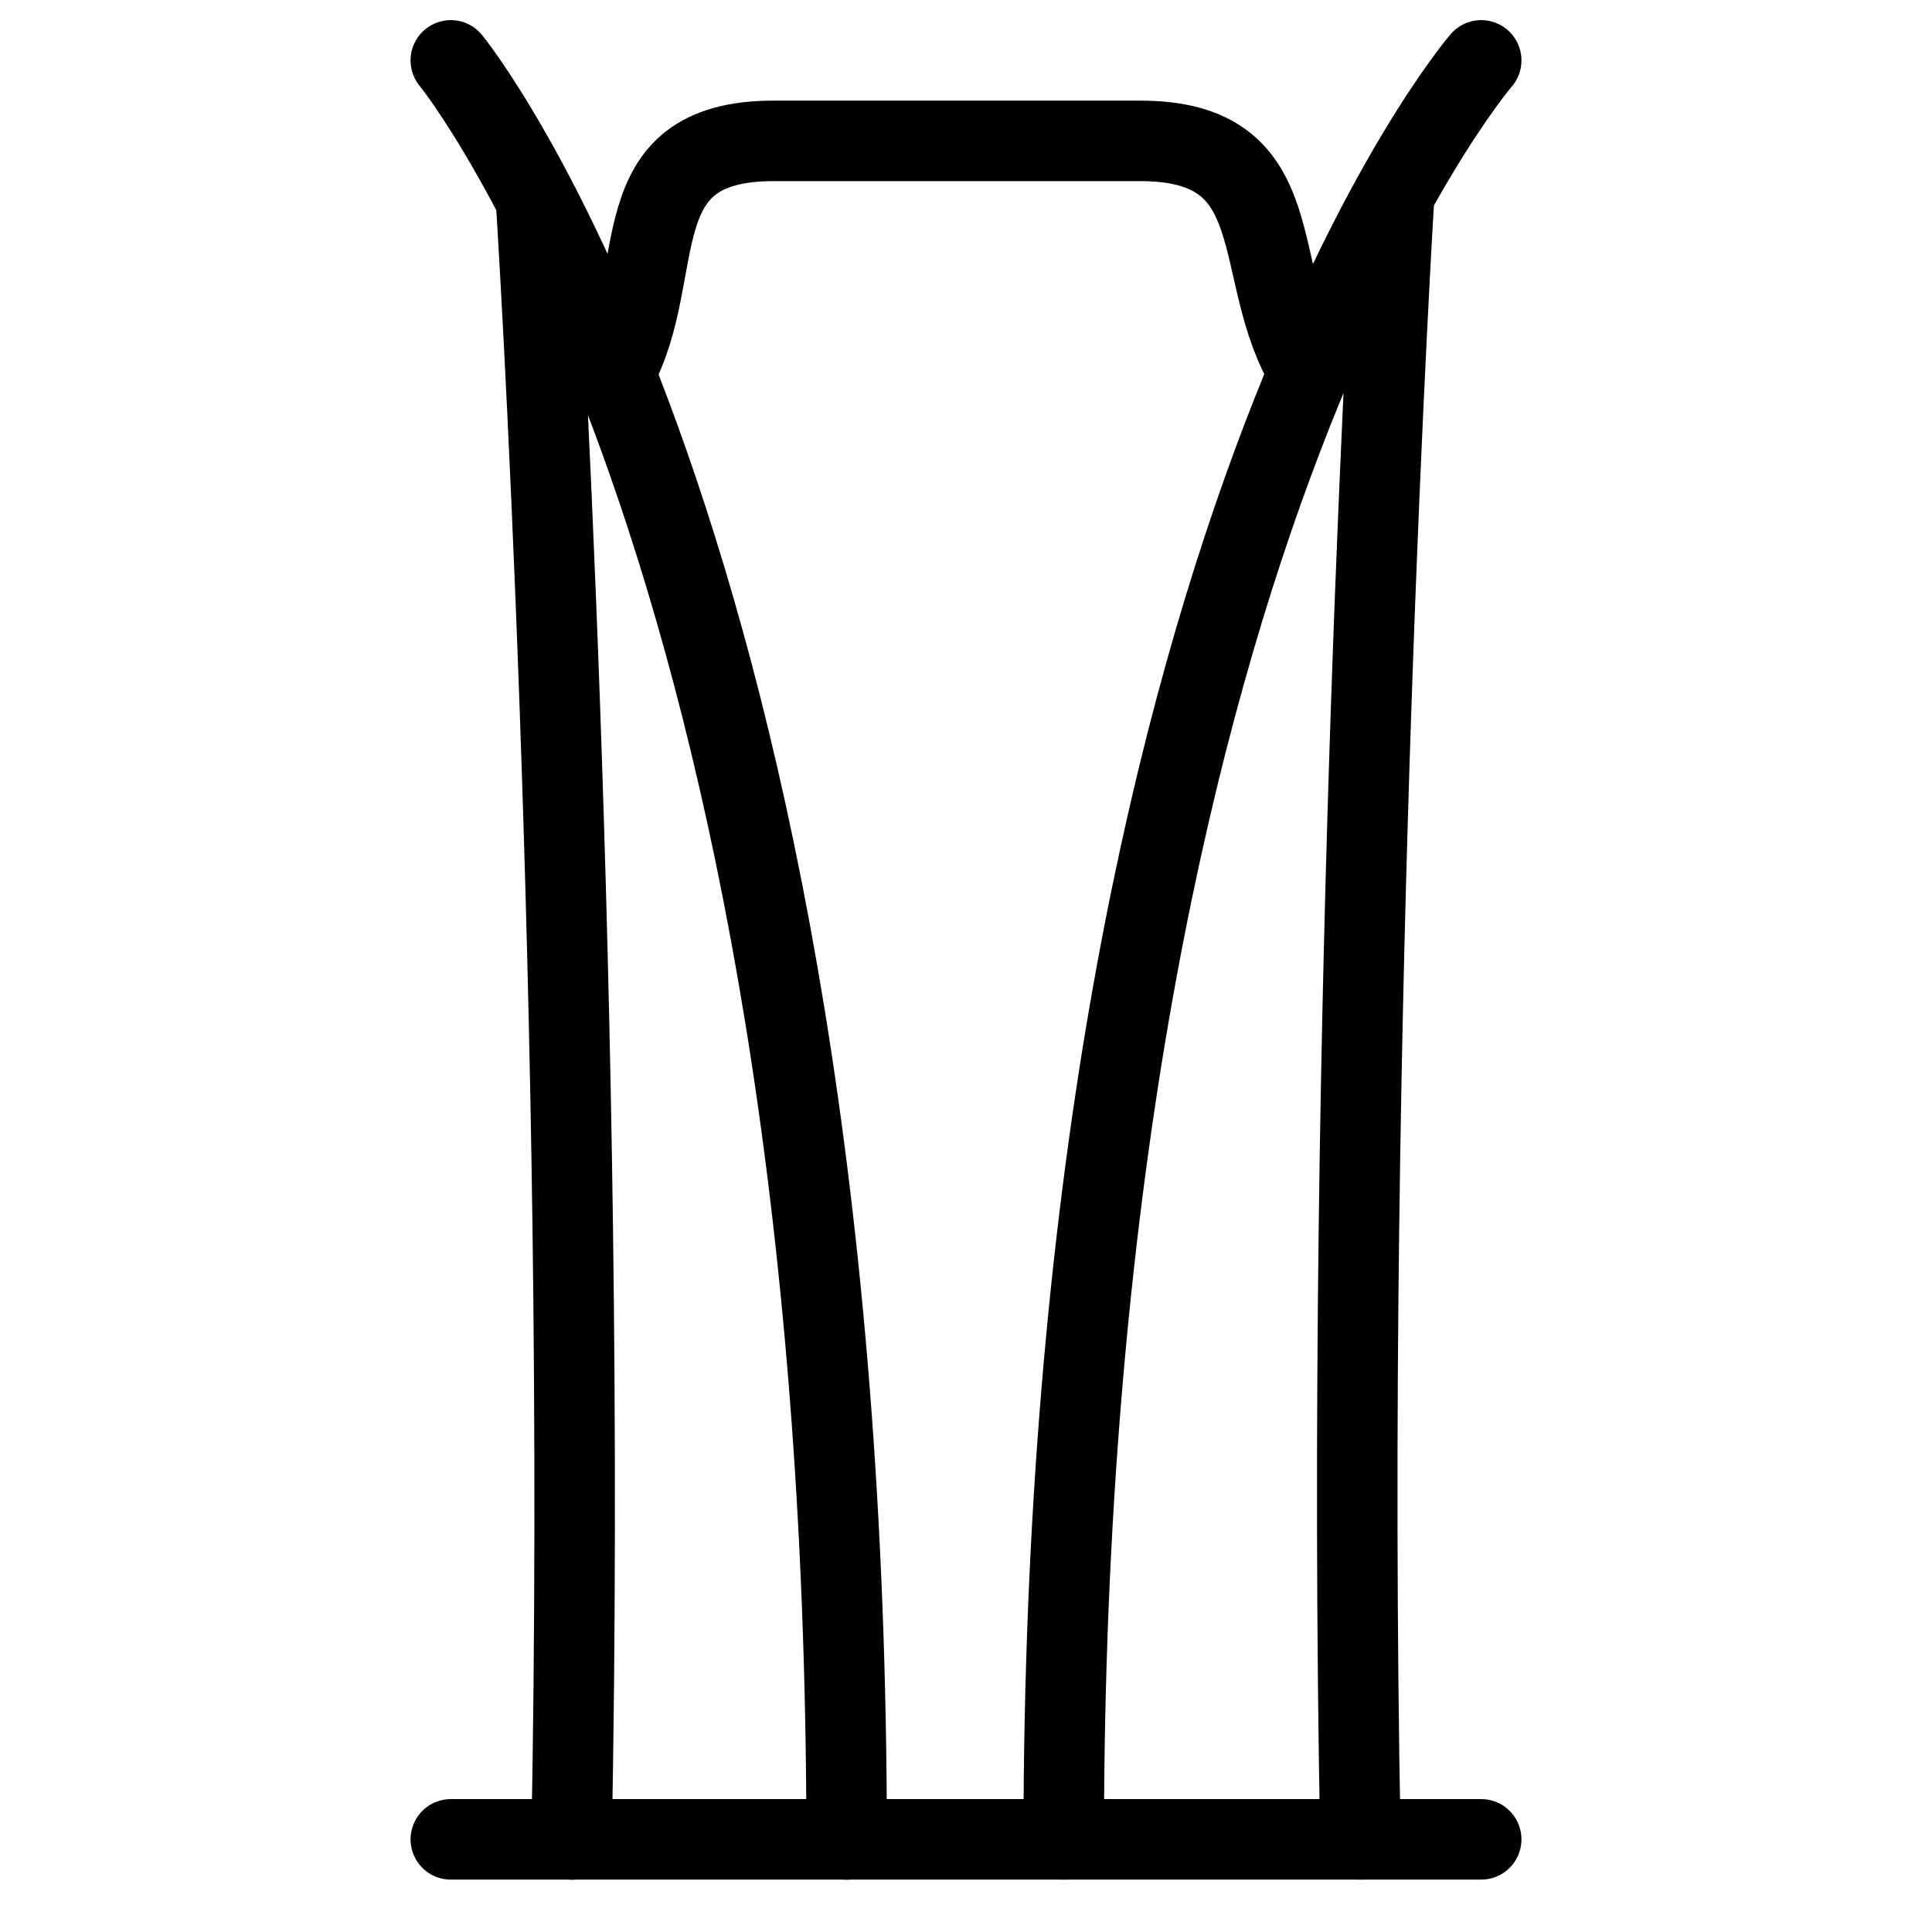
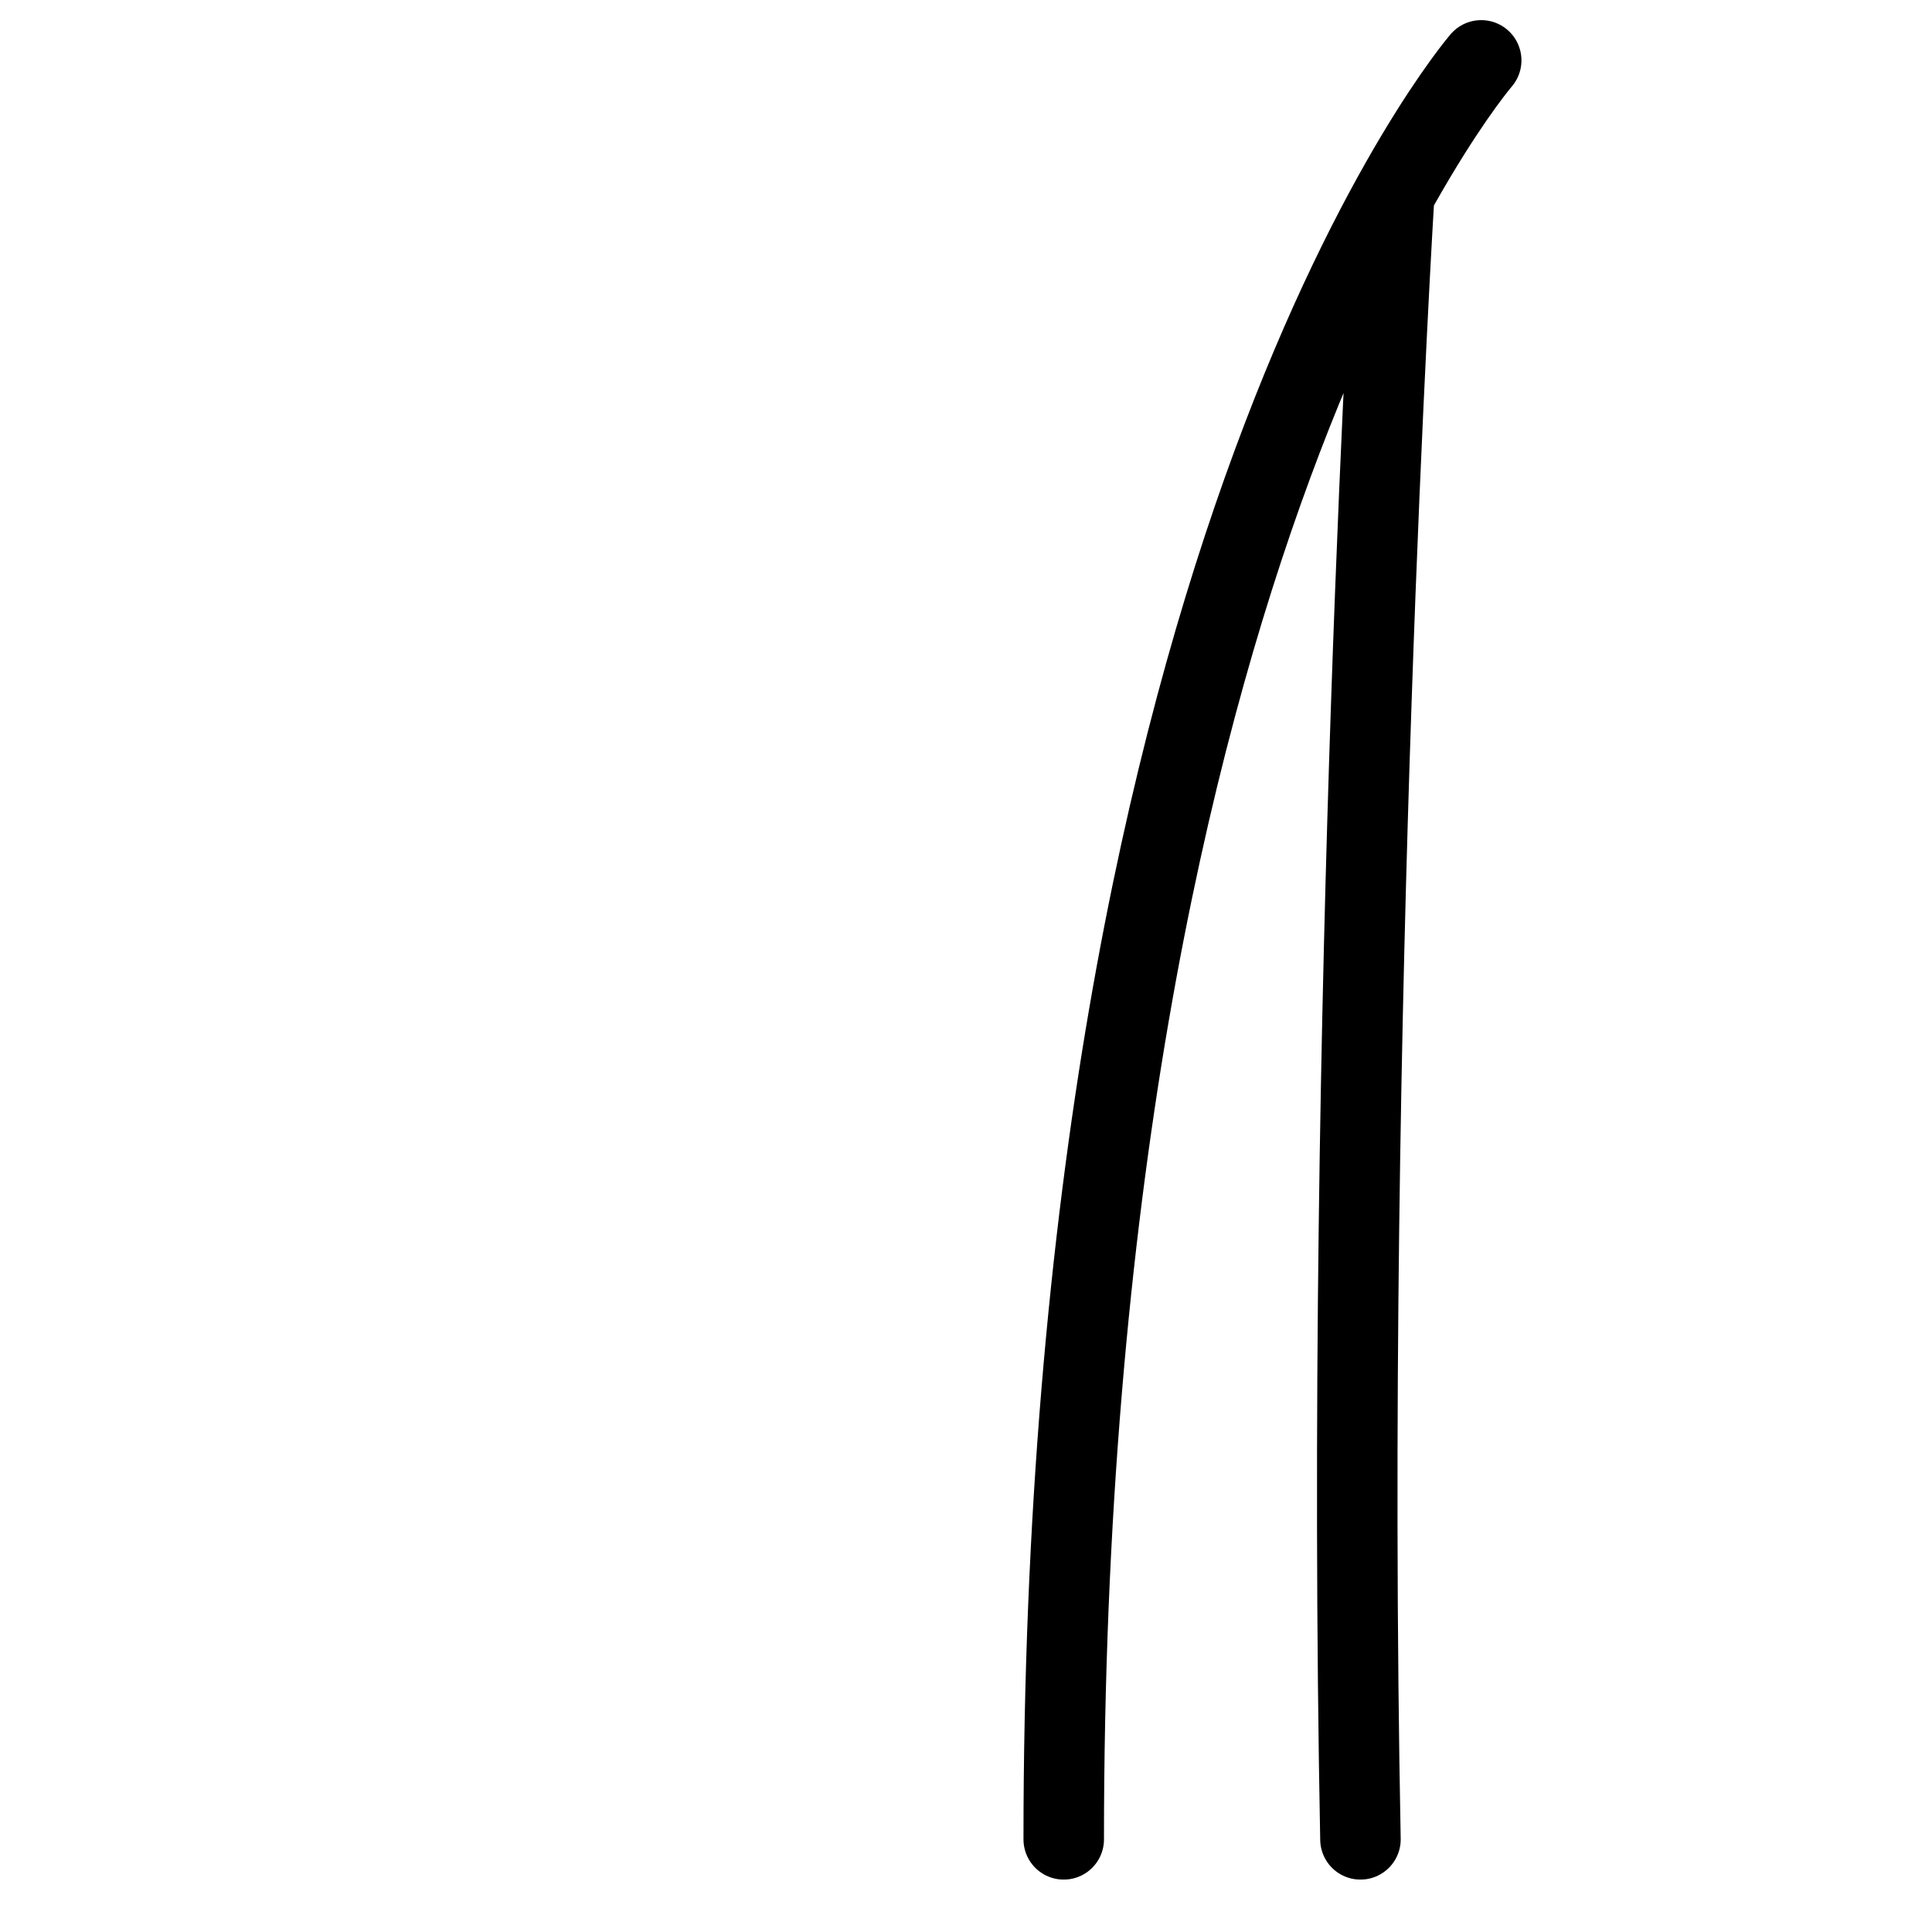
<svg xmlns="http://www.w3.org/2000/svg" fill="none" viewBox="0 0 24 24">
-   <path stroke="#000000" stroke-linecap="round" stroke-linejoin="round" stroke-miterlimit="10" d="M6.658 2.475s0.642 9.969 0.442 20.375m3.417 0C10.517 6.758 5.6 0.75 5.6 0.75" stroke-width="1" />
  <path stroke="#000000" stroke-linecap="round" stroke-linejoin="round" stroke-miterlimit="10" d="M17.32 2.409S16.7 12.443 16.9 22.849m-3.686 0C13.214 6.758 18.4 0.75 18.4 0.75" stroke-width="1" />
-   <path stroke="#000000" stroke-linecap="round" stroke-linejoin="round" stroke-miterlimit="10" d="M16.259 4.617C15.504 3.386 16.089 1.75 14.166 1.75H9.611c-1.931 0 -1.291 1.622 -1.97 2.867" stroke-width="1" />
-   <path stroke="#000000" stroke-linecap="round" stroke-linejoin="round" stroke-miterlimit="10" d="M18.4 22.849H5.6" stroke-width="1" />
</svg>